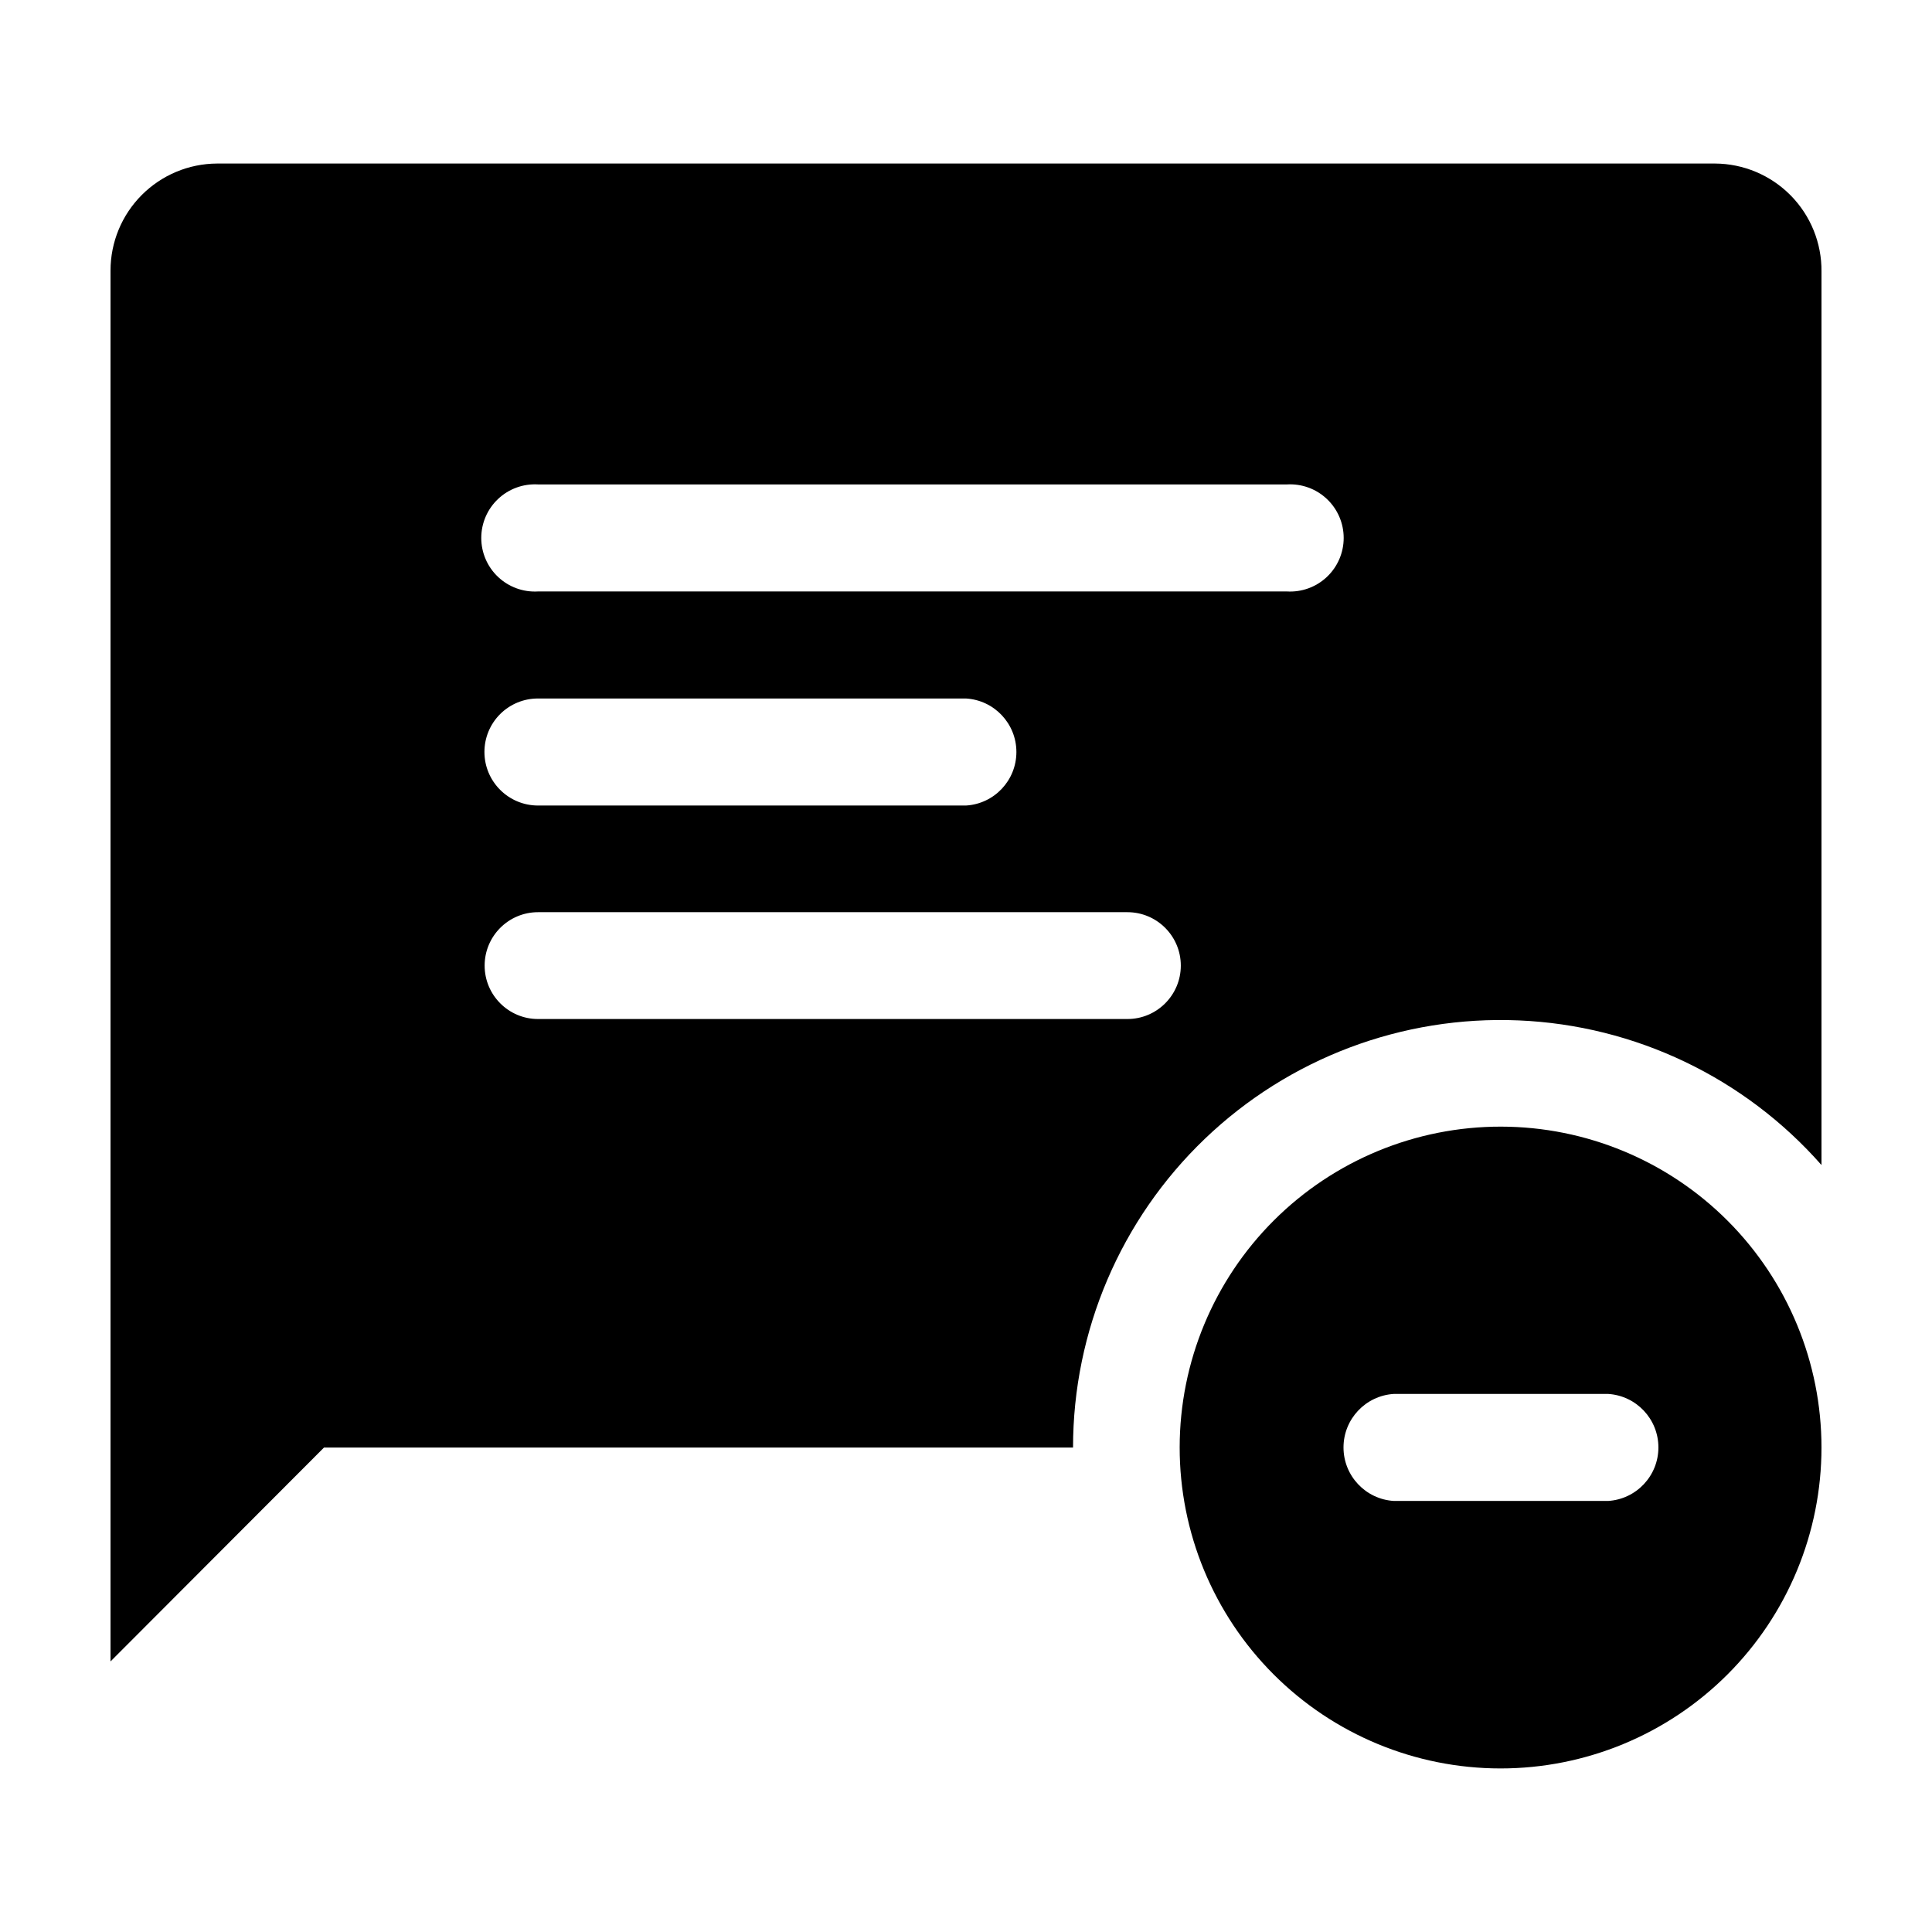
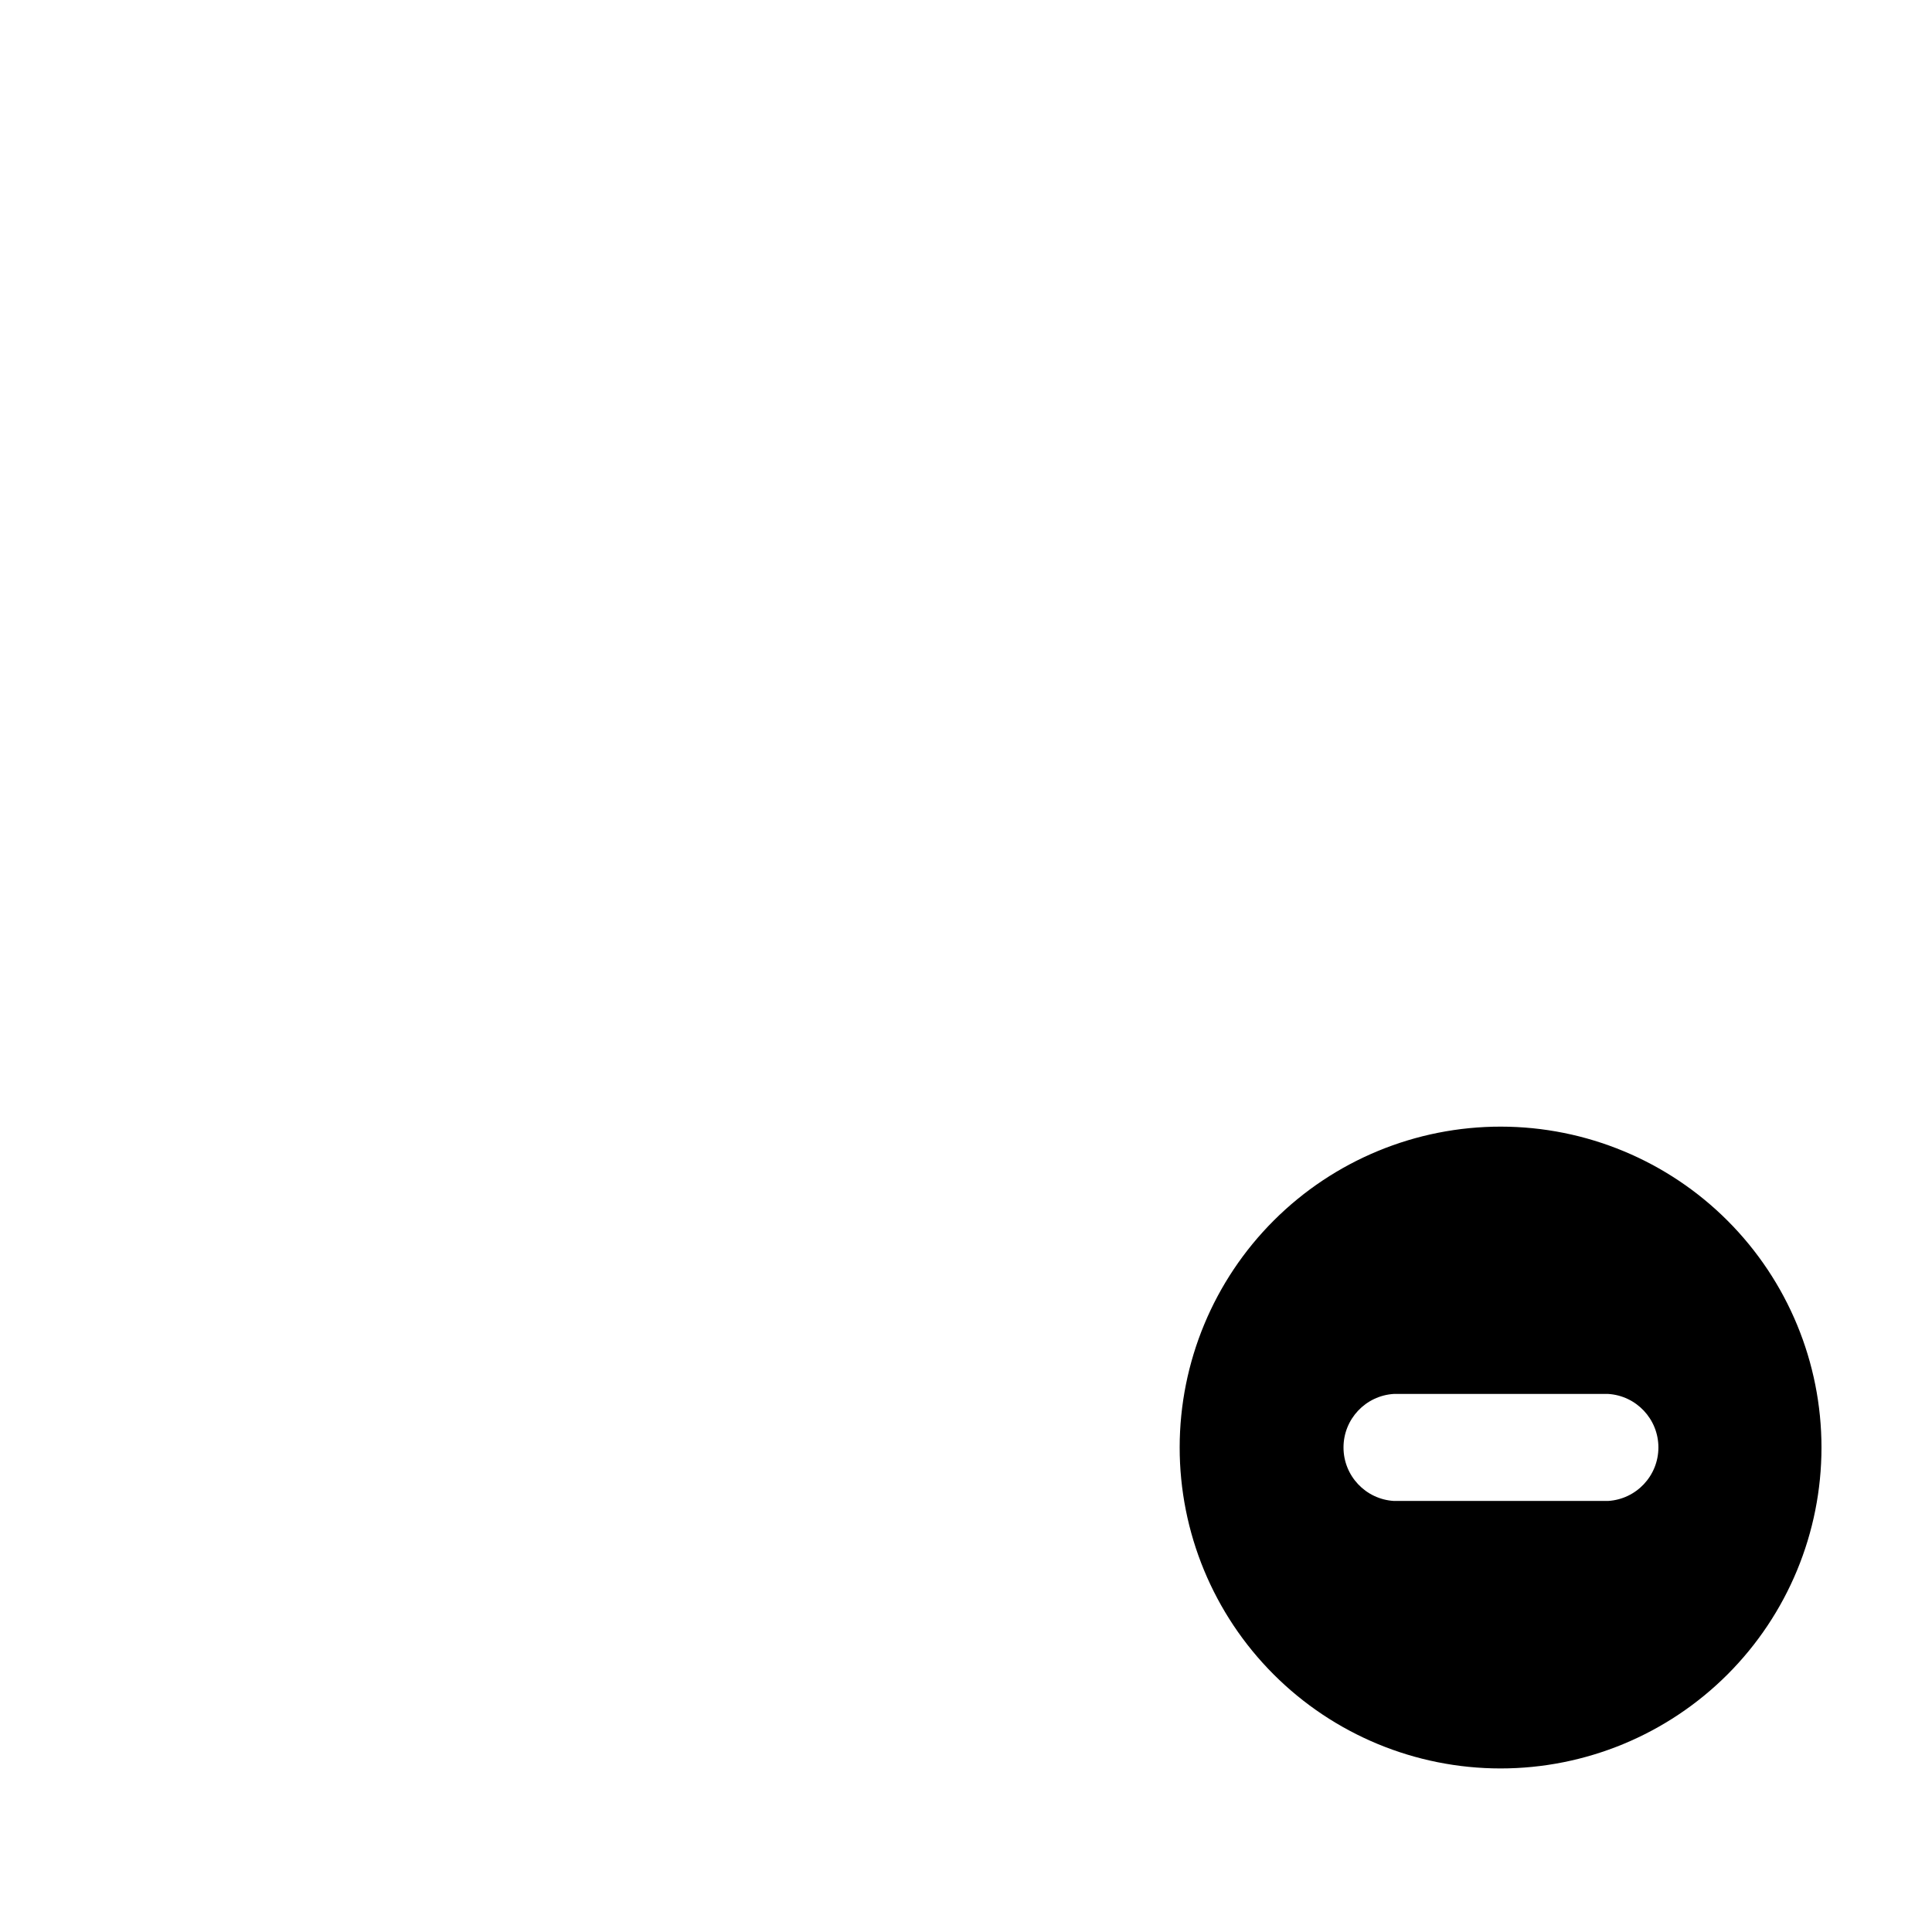
<svg xmlns="http://www.w3.org/2000/svg" fill="#000000" width="800px" height="800px" version="1.1" viewBox="144 144 512 512">
  <g>
-     <path d="m598.5 187.34h-397c-7.496 0.039-14.672 3.047-19.957 8.363-5.289 5.312-8.254 12.504-8.254 20v368.59l56.578-56.68h198.5c0-30.883 12.609-60.426 34.902-81.793 22.297-21.371 52.348-32.711 83.203-31.402 30.852 1.305 59.836 15.152 80.242 38.328v-236.79c0.07-7.539-2.867-14.797-8.164-20.168-5.293-5.367-12.508-8.41-20.047-8.449zm-156.18 226.71h-155.73c-7.816 0-14.156-6.34-14.156-14.156 0-7.82 6.34-14.156 14.156-14.156h156.18c7.816 0 14.156 6.336 14.156 14.156 0 7.816-6.34 14.156-14.156 14.156zm-169.94-70.785c0-3.762 1.5-7.371 4.164-10.027 2.668-2.656 6.281-4.144 10.043-4.129h113.41c7.504 0.445 13.359 6.664 13.359 14.18 0 7.519-5.856 13.738-13.359 14.184h-113.41c-7.844 0-14.207-6.359-14.207-14.207zm212.66-42.523h-198.45c-3.906 0.234-7.738-1.156-10.586-3.84-2.852-2.684-4.465-6.426-4.465-10.34 0-3.914 1.613-7.656 4.465-10.34 2.848-2.688 6.68-4.074 10.586-3.844h198.45c3.906-0.23 7.738 1.156 10.586 3.844 2.852 2.684 4.465 6.426 4.465 10.34 0 3.914-1.613 7.656-4.465 10.34-2.848 2.684-6.68 4.074-10.586 3.84z" />
    <path d="m541.77 442.57c-22.559-0.027-44.207 8.914-60.176 24.848-15.969 15.938-24.949 37.566-24.969 60.129-0.016 22.559 8.93 44.203 24.875 60.164 15.941 15.965 37.574 24.938 60.137 24.945 22.559 0.008 44.199-8.945 60.156-24.895 15.957-15.953 24.918-37.586 24.918-60.148 0-22.539-8.945-44.152-24.871-60.098-15.926-15.945-37.531-24.918-60.07-24.945zm28.363 99.199h-56.727c-7.504-0.445-13.363-6.664-13.363-14.18 0-7.519 5.859-13.734 13.363-14.184h56.73c7.504 0.449 13.359 6.664 13.359 14.184 0 7.516-5.856 13.734-13.359 14.18z" />
  </g>
</svg>